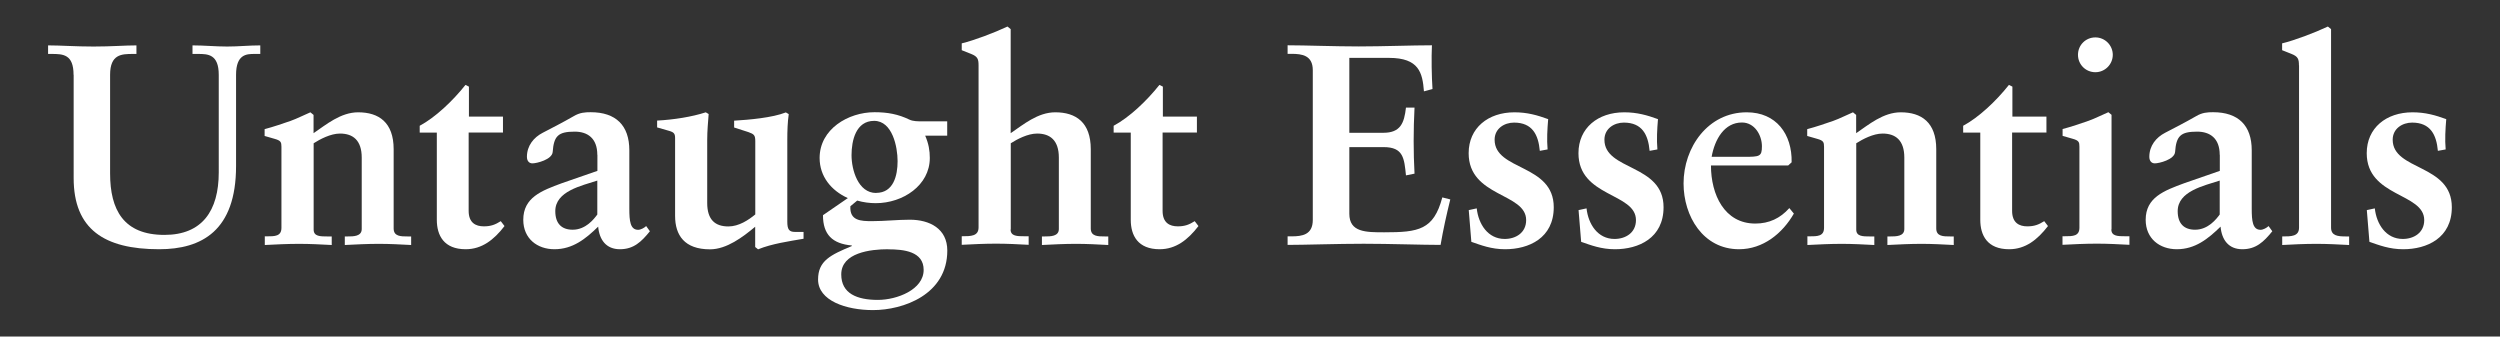
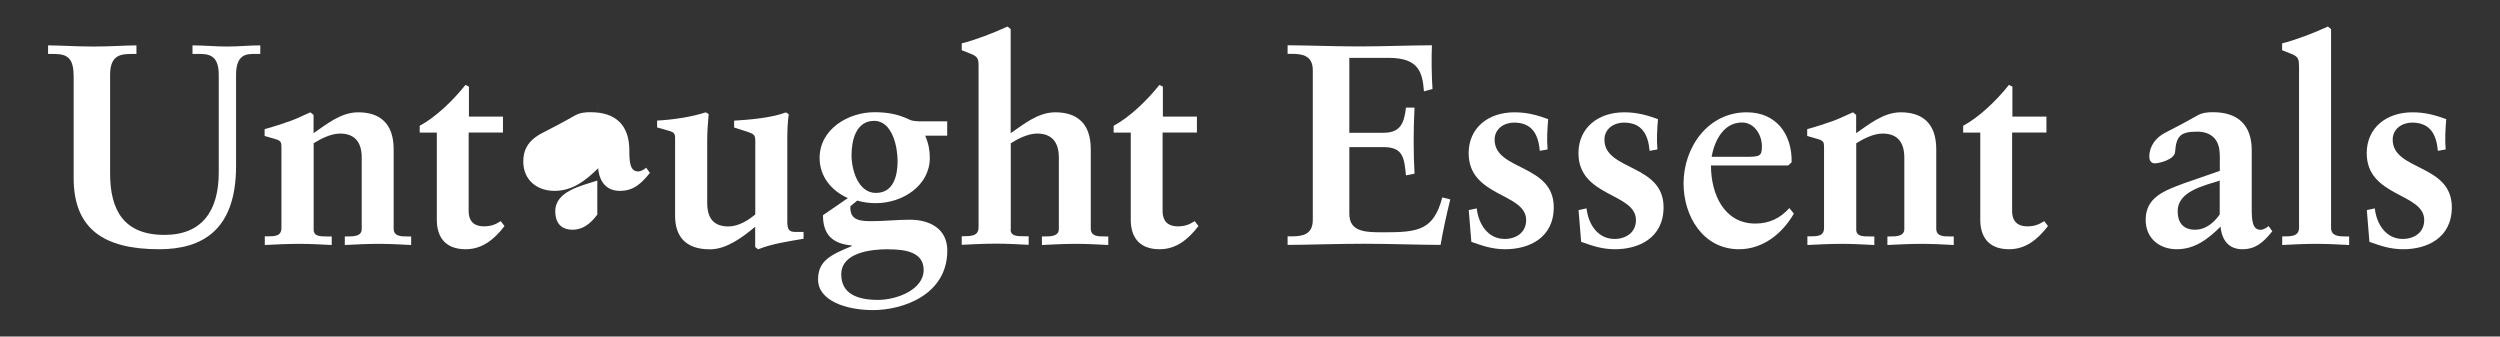
<svg xmlns="http://www.w3.org/2000/svg" xmlns:ns1="http://sodipodi.sourceforge.net/DTD/sodipodi-0.dtd" xmlns:ns2="http://www.inkscape.org/namespaces/inkscape" id="Layer_1" width="260" height="35" viewBox="0 0 260 35" version="1.1" ns1:docname="UntaughtEssentials_Logo2.svg" ns2:version="1.1.1 (3bf5ae0d25, 2021-09-20)">
  <rect x="0" y="0" width="260" height="35" fill="#333333" stroke="none" />
  <ns1:namedview id="namedview912" pagecolor="#ffffff" bordercolor="#666666" borderopacity="1.0" ns2:pageshadow="2" ns2:pageopacity="0.0" ns2:pagecheckerboard="0" showgrid="false" ns2:zoom="6.3461538" ns2:cx="130" ns2:cy="17.569697" ns2:window-width="2560" ns2:window-height="1369" ns2:window-x="1672" ns2:window-y="-8" ns2:window-maximized="1" ns2:current-layer="Layer_1" />
  <defs id="defs871">
    <style id="style869">.cls-1{fill:none;}.cls-1,.cls-2{stroke-width:0px;}.cls-2{fill:#fff;}</style>
  </defs>
  <path class="cls-2" d="M7.65,7.78c0-2.14-1.1-2.17-2.29-2.17h-.36v-.89c1.28,0,2.86.12,4.73.12s3.27-.12,4.46-.12v.89h-.36c-1.19,0-2.38.03-2.38,2.17v10.26c0,3.78,1.4,6.39,5.65,6.39,3.92,0,5.65-2.5,5.65-6.51V7.78c0-2.14-1.13-2.17-2.14-2.17h-.59v-.89c1.19,0,2.41.12,3.6.12s2.29-.12,3.45-.12v.89h-.62c-.8,0-1.9.03-1.9,2.17v9.49c0,6.72-3.57,8.65-8,8.65-5.71,0-8.89-2.08-8.89-7.4V7.78Z" id="path873" />
  <path class="cls-2" d="M27.51,24.58h.21c.86,0,1.55,0,1.55-.89v-8.42c0-.48-.06-.65-.71-.83-.36-.09-.68-.21-1.04-.3v-.71c.92-.24,1.93-.59,2.71-.86.68-.24,1.4-.62,2.05-.89l.33.27v1.9c1.31-.89,2.82-2.17,4.64-2.17,2.14,0,3.69,1.04,3.69,3.84v8.24c0,.83.74.83,1.46.83h.36v.89c-1.13-.06-2.23-.12-3.36-.12-1.19,0-2.35.06-3.54.12v-.89h.3c.59,0,1.46,0,1.46-.77v-7.43c0-1.81-.92-2.5-2.26-2.5-.98,0-2.08.59-2.74,1.01v8.98c0,.71.69.71,1.43.71h.45v.89c-1.13-.06-2.26-.12-3.39-.12-1.22,0-2.41.06-3.57.12v-.89Z" id="path875" />
  <path class="cls-2" d="M52.28,13.78h-3.54v8.15c0,1.25.74,1.61,1.58,1.61.74,0,1.19-.18,1.76-.54l.39.51c-1.1,1.43-2.35,2.41-4.04,2.41-2.26,0-3-1.43-3-3.06v-9.07h-1.78v-.71c1.61-.86,3.42-2.56,4.76-4.25l.36.18v3.12h3.54v1.67Z" id="path877" />
-   <path class="cls-2" d="M62.12,16.1c0-1.72-1.01-2.41-2.35-2.41-1.72,0-2.17.45-2.29,2.11-.06.8-1.67,1.19-2.11,1.19-.33,0-.57-.24-.57-.68,0-1.16.71-2.02,1.64-2.5.98-.51,2.08-1.07,3.21-1.72.65-.39,1.19-.42,1.78-.42,2.62,0,4.02,1.37,4.02,3.96v6.07c0,1.28.09,2.2.92,2.2.27,0,.65-.21.83-.39l.39.54c-.89,1.1-1.69,1.87-3.12,1.87s-2.14-.98-2.26-2.35c-1.31,1.28-2.65,2.35-4.55,2.35-1.78,0-3.24-1.1-3.24-3.06,0-2.32,1.9-3.03,4.02-3.81l3.69-1.28v-1.67ZM62.12,18.78c-1.64.54-4.37,1.1-4.37,3.18,0,1.28.65,1.93,1.81,1.93,1.37,0,2.23-1.13,2.56-1.58v-3.54Z" id="path879" />
+   <path class="cls-2" d="M62.12,16.1c0-1.72-1.01-2.41-2.35-2.41-1.72,0-2.17.45-2.29,2.11-.06.8-1.67,1.19-2.11,1.19-.33,0-.57-.24-.57-.68,0-1.16.71-2.02,1.64-2.5.98-.51,2.08-1.07,3.21-1.72.65-.39,1.19-.42,1.78-.42,2.62,0,4.02,1.37,4.02,3.96c0,1.28.09,2.2.92,2.2.27,0,.65-.21.83-.39l.39.54c-.89,1.1-1.69,1.87-3.12,1.87s-2.14-.98-2.26-2.35c-1.31,1.28-2.65,2.35-4.55,2.35-1.78,0-3.24-1.1-3.24-3.06,0-2.32,1.9-3.03,4.02-3.81l3.69-1.28v-1.67ZM62.12,18.78c-1.64.54-4.37,1.1-4.37,3.18,0,1.28.65,1.93,1.81,1.93,1.37,0,2.23-1.13,2.56-1.58v-3.54Z" id="path879" />
  <path class="cls-2" d="M70.21,14.38c0-.45-.09-.62-.62-.77l-1.25-.36v-.71c1.72-.09,3.63-.39,5.06-.86l.3.18c-.06.83-.15,1.75-.15,2.68v6.57c0,1.75.83,2.44,2.2,2.44,1.1,0,2.11-.68,2.8-1.25v-7.61c0-.62-.12-.74-.71-.95l-1.49-.48v-.71c1.52-.09,3.98-.3,5.38-.86l.3.18c-.12.83-.15,1.75-.15,2.68v8.5c0,.8.18,1.07.8,1.07h.89v.71c-1.55.27-3.27.51-4.73,1.1l-.3-.24v-2.11c-1.28,1.07-2.97,2.35-4.7,2.35-2.65,0-3.63-1.46-3.63-3.48v-8.06Z" id="path881" />
  <path class="cls-2" d="M88.15,20.59c-1.69-.77-2.91-2.23-2.91-4.16,0-3,2.97-4.76,5.71-4.76,1.37,0,2.47.21,3.63.77.36.18.89.18,1.34.18h2.59v1.49h-2.29c.36.83.48,1.55.48,2.32,0,2.85-2.8,4.7-5.62,4.7-.65,0-1.31-.09-1.93-.27l-.71.59c-.09,1.52,1.1,1.55,2.26,1.55,1.31,0,2.62-.15,3.92-.15,2.05,0,3.9.92,3.9,3.21,0,4.58-4.58,6.19-7.73,6.19-2.8,0-5.71-.98-5.71-3.18,0-1.96,1.31-2.56,3.51-3.48v-.06c-2.02-.18-3-1.13-3-3.15l2.59-1.78ZM92.37,25.92c-1.84,0-4.88.36-4.88,2.62,0,1.99,1.64,2.65,3.81,2.65,1.99,0,4.76-1.07,4.76-3.12,0-1.93-2.08-2.14-3.69-2.14ZM91.12,20.06c1.81,0,2.23-1.81,2.23-3.3s-.54-4.19-2.44-4.19-2.35,2.05-2.35,3.57.68,3.93,2.56,3.93Z" id="path883" />
  <path class="cls-2" d="M105.1,23.86c0,.71.69.71,1.43.71h.45v.89c-1.13-.06-2.26-.12-3.39-.12-1.22,0-2.41.06-3.57.12v-.89c.95,0,1.75,0,1.75-.92V6.8c0-.65-.09-.92-.77-1.19l-.98-.39v-.71c1.34-.33,3.3-1.07,4.76-1.75l.33.27v10.82c1.31-.89,2.82-2.17,4.64-2.17,2.14,0,3.69,1.04,3.69,3.84v8.24c0,.83.74.83,1.46.83h.36v.89c-1.13-.06-2.23-.12-3.36-.12-1.19,0-2.35.06-3.54.12v-.89h.3c.59,0,1.46,0,1.46-.77v-7.43c0-1.81-.92-2.5-2.26-2.5-.98,0-2.08.59-2.74,1.01v8.98Z" id="path885" />
  <path class="cls-2" d="M124.45,13.78h-3.54v8.15c0,1.25.74,1.61,1.58,1.61.74,0,1.19-.18,1.76-.54l.39.51c-1.1,1.43-2.35,2.41-4.04,2.41-2.26,0-3-1.43-3-3.06v-9.07h-1.78v-.71c1.61-.86,3.42-2.56,4.76-4.25l.36.18v3.12h3.54v1.67Z" id="path887" />
  <path class="cls-2" d="M133.91,24.58h.42c1.07,0,2.2-.15,2.2-1.7V7.3c0-1.55-1.13-1.7-2.2-1.7h-.42v-.89c1.81,0,4.91.12,7.4.12s5.59-.12,7.61-.12c-.06,1.28-.03,3.24.06,4.55l-.89.24c-.15-1.93-.51-3.48-3.63-3.48h-4.13v7.79h3.54c1.78,0,2.17-1.01,2.35-2.62h.89c-.06,1.16-.09,2.32-.09,3.48s.03,2.26.09,3.39l-.89.18c-.18-1.78-.27-2.94-2.32-2.94h-3.57v6.93c0,1.93,1.72,1.93,3.63,1.93,3.57,0,5.14-.24,6.04-3.63l.83.21c-.39,1.58-.74,3.15-1.01,4.73-1.9,0-5.32-.12-8-.12s-6.21.12-7.91.12v-.89Z" id="path889" />
  <path class="cls-2" d="M160.14,15.69c-.15-1.67-.77-2.94-2.68-2.94-1.01,0-2.02.62-2.02,1.78,0,3.24,6.15,2.5,6.15,7.02,0,3.21-2.59,4.37-5.06,4.37-1.43,0-2.5-.42-3.51-.77l-.27-3.3.83-.18c.18,1.64,1.16,3.18,2.91,3.18,1.16,0,2.23-.65,2.23-1.96,0-2.85-5.98-2.38-5.98-6.96,0-2.62,2.02-4.25,4.76-4.25,1.34,0,2.38.3,3.51.71-.09,1.07-.15,2.11-.06,3.15l-.83.15Z" id="path891" />
  <path class="cls-2" d="M171.56,15.69c-.15-1.67-.77-2.94-2.68-2.94-1.01,0-2.02.62-2.02,1.78,0,3.24,6.15,2.5,6.15,7.02,0,3.21-2.59,4.37-5.06,4.37-1.43,0-2.5-.42-3.51-.77l-.27-3.3.83-.18c.18,1.64,1.16,3.18,2.91,3.18,1.16,0,2.23-.65,2.23-1.96,0-2.85-5.98-2.38-5.98-6.96,0-2.62,2.02-4.25,4.76-4.25,1.34,0,2.38.3,3.51.71-.09,1.07-.15,2.11-.06,3.15l-.83.15Z" id="path893" />
  <path class="cls-2" d="M186.57,22.2c-1.19,2.08-3.21,3.72-5.71,3.72-3.75,0-5.77-3.45-5.77-6.84,0-3.75,2.53-7.4,6.57-7.4,3.06,0,4.73,2.26,4.67,5.2l-.36.33h-8.03c0,3.03,1.4,6.04,4.61,6.04,1.43,0,2.59-.54,3.54-1.61l.47.57ZM181.4,16.31c1.61,0,1.84-.03,1.84-1.1,0-1.13-.74-2.47-2.08-2.47-1.81,0-2.82,1.72-3.15,3.57h3.39Z" id="path895" />
  <path class="cls-2" d="M187.94,24.58h.21c.86,0,1.55,0,1.55-.89v-8.42c0-.48-.06-.65-.71-.83-.36-.09-.68-.21-1.04-.3v-.71c.92-.24,1.93-.59,2.71-.86.68-.24,1.4-.62,2.05-.89l.33.27v1.9c1.31-.89,2.82-2.17,4.64-2.17,2.14,0,3.69,1.04,3.69,3.84v8.24c0,.83.74.83,1.46.83h.36v.89c-1.13-.06-2.23-.12-3.36-.12-1.19,0-2.35.06-3.54.12v-.89h.3c.59,0,1.46,0,1.46-.77v-7.43c0-1.81-.92-2.5-2.26-2.5-.98,0-2.08.59-2.74,1.01v8.98c0,.71.69.71,1.43.71h.45v.89c-1.13-.06-2.26-.12-3.39-.12-1.22,0-2.41.06-3.57.12v-.89Z" id="path897" />
  <path class="cls-2" d="M212.8,13.78h-3.54v8.15c0,1.25.74,1.61,1.58,1.61.74,0,1.19-.18,1.76-.54l.39.51c-1.1,1.43-2.35,2.41-4.04,2.41-2.26,0-3-1.43-3-3.06v-9.07h-1.78v-.71c1.61-.86,3.42-2.56,4.76-4.25l.36.18v3.12h3.54v1.67Z" id="path899" />
-   <path class="cls-2" d="M219.58,23.86c0,.71.69.71,1.43.71h.45v.89c-1.13-.06-2.26-.12-3.39-.12-1.22,0-2.41.06-3.57.12v-.89h.21c.86,0,1.55,0,1.55-.89v-8.42c0-.48-.06-.65-.71-.83-.36-.09-.68-.21-1.04-.3v-.71c.92-.24,1.93-.59,2.71-.86.68-.24,1.4-.62,2.05-.89l.33.27v11.92ZM217.92,7.51c-1.01,0-1.81-.8-1.81-1.81s.8-1.81,1.81-1.81,1.81.83,1.81,1.81-.8,1.81-1.81,1.81Z" id="path901" />
  <path class="cls-2" d="M230.85,16.1c0-1.72-1.01-2.41-2.35-2.41-1.72,0-2.17.45-2.29,2.11-.06.8-1.67,1.19-2.11,1.19-.33,0-.57-.24-.57-.68,0-1.16.71-2.02,1.64-2.5.98-.51,2.08-1.07,3.21-1.72.65-.39,1.19-.42,1.78-.42,2.62,0,4.02,1.37,4.02,3.96v6.07c0,1.28.09,2.2.92,2.2.27,0,.65-.21.83-.39l.39.54c-.89,1.1-1.69,1.87-3.12,1.87s-2.14-.98-2.26-2.35c-1.31,1.28-2.65,2.35-4.55,2.35-1.78,0-3.24-1.1-3.24-3.06,0-2.32,1.9-3.03,4.02-3.81l3.69-1.28v-1.67ZM230.85,18.78c-1.64.54-4.37,1.1-4.37,3.18,0,1.28.65,1.93,1.81,1.93,1.37,0,2.23-1.13,2.56-1.58v-3.54Z" id="path903" />
  <path class="cls-2" d="M239.09,6.8c0-.65-.09-.92-.77-1.19-.33-.12-.65-.27-.98-.39v-.71c1.34-.33,3.3-1.07,4.76-1.75l.33.27v20.64c0,.86.71.92,1.55.92h.33v.89c-1.13-.06-2.26-.12-3.42-.12-1.22,0-2.44.06-3.54.12v-.89c.95,0,1.75,0,1.75-.92V6.8Z" id="path905" />
  <path class="cls-2" d="M253.54,15.69c-.15-1.67-.77-2.94-2.68-2.94-1.01,0-2.02.62-2.02,1.78,0,3.24,6.15,2.5,6.15,7.02,0,3.21-2.59,4.37-5.06,4.37-1.43,0-2.5-.42-3.51-.77l-.27-3.3.83-.18c.18,1.64,1.16,3.18,2.91,3.18,1.16,0,2.23-.65,2.23-1.96,0-2.85-5.98-2.38-5.98-6.96,0-2.62,2.02-4.25,4.76-4.25,1.34,0,2.38.3,3.51.71-.09,1.07-.15,2.11-.06,3.15l-.83.15Z" id="path907" />
  <rect class="cls-1" width="260" height="35" id="rect909" />
</svg>